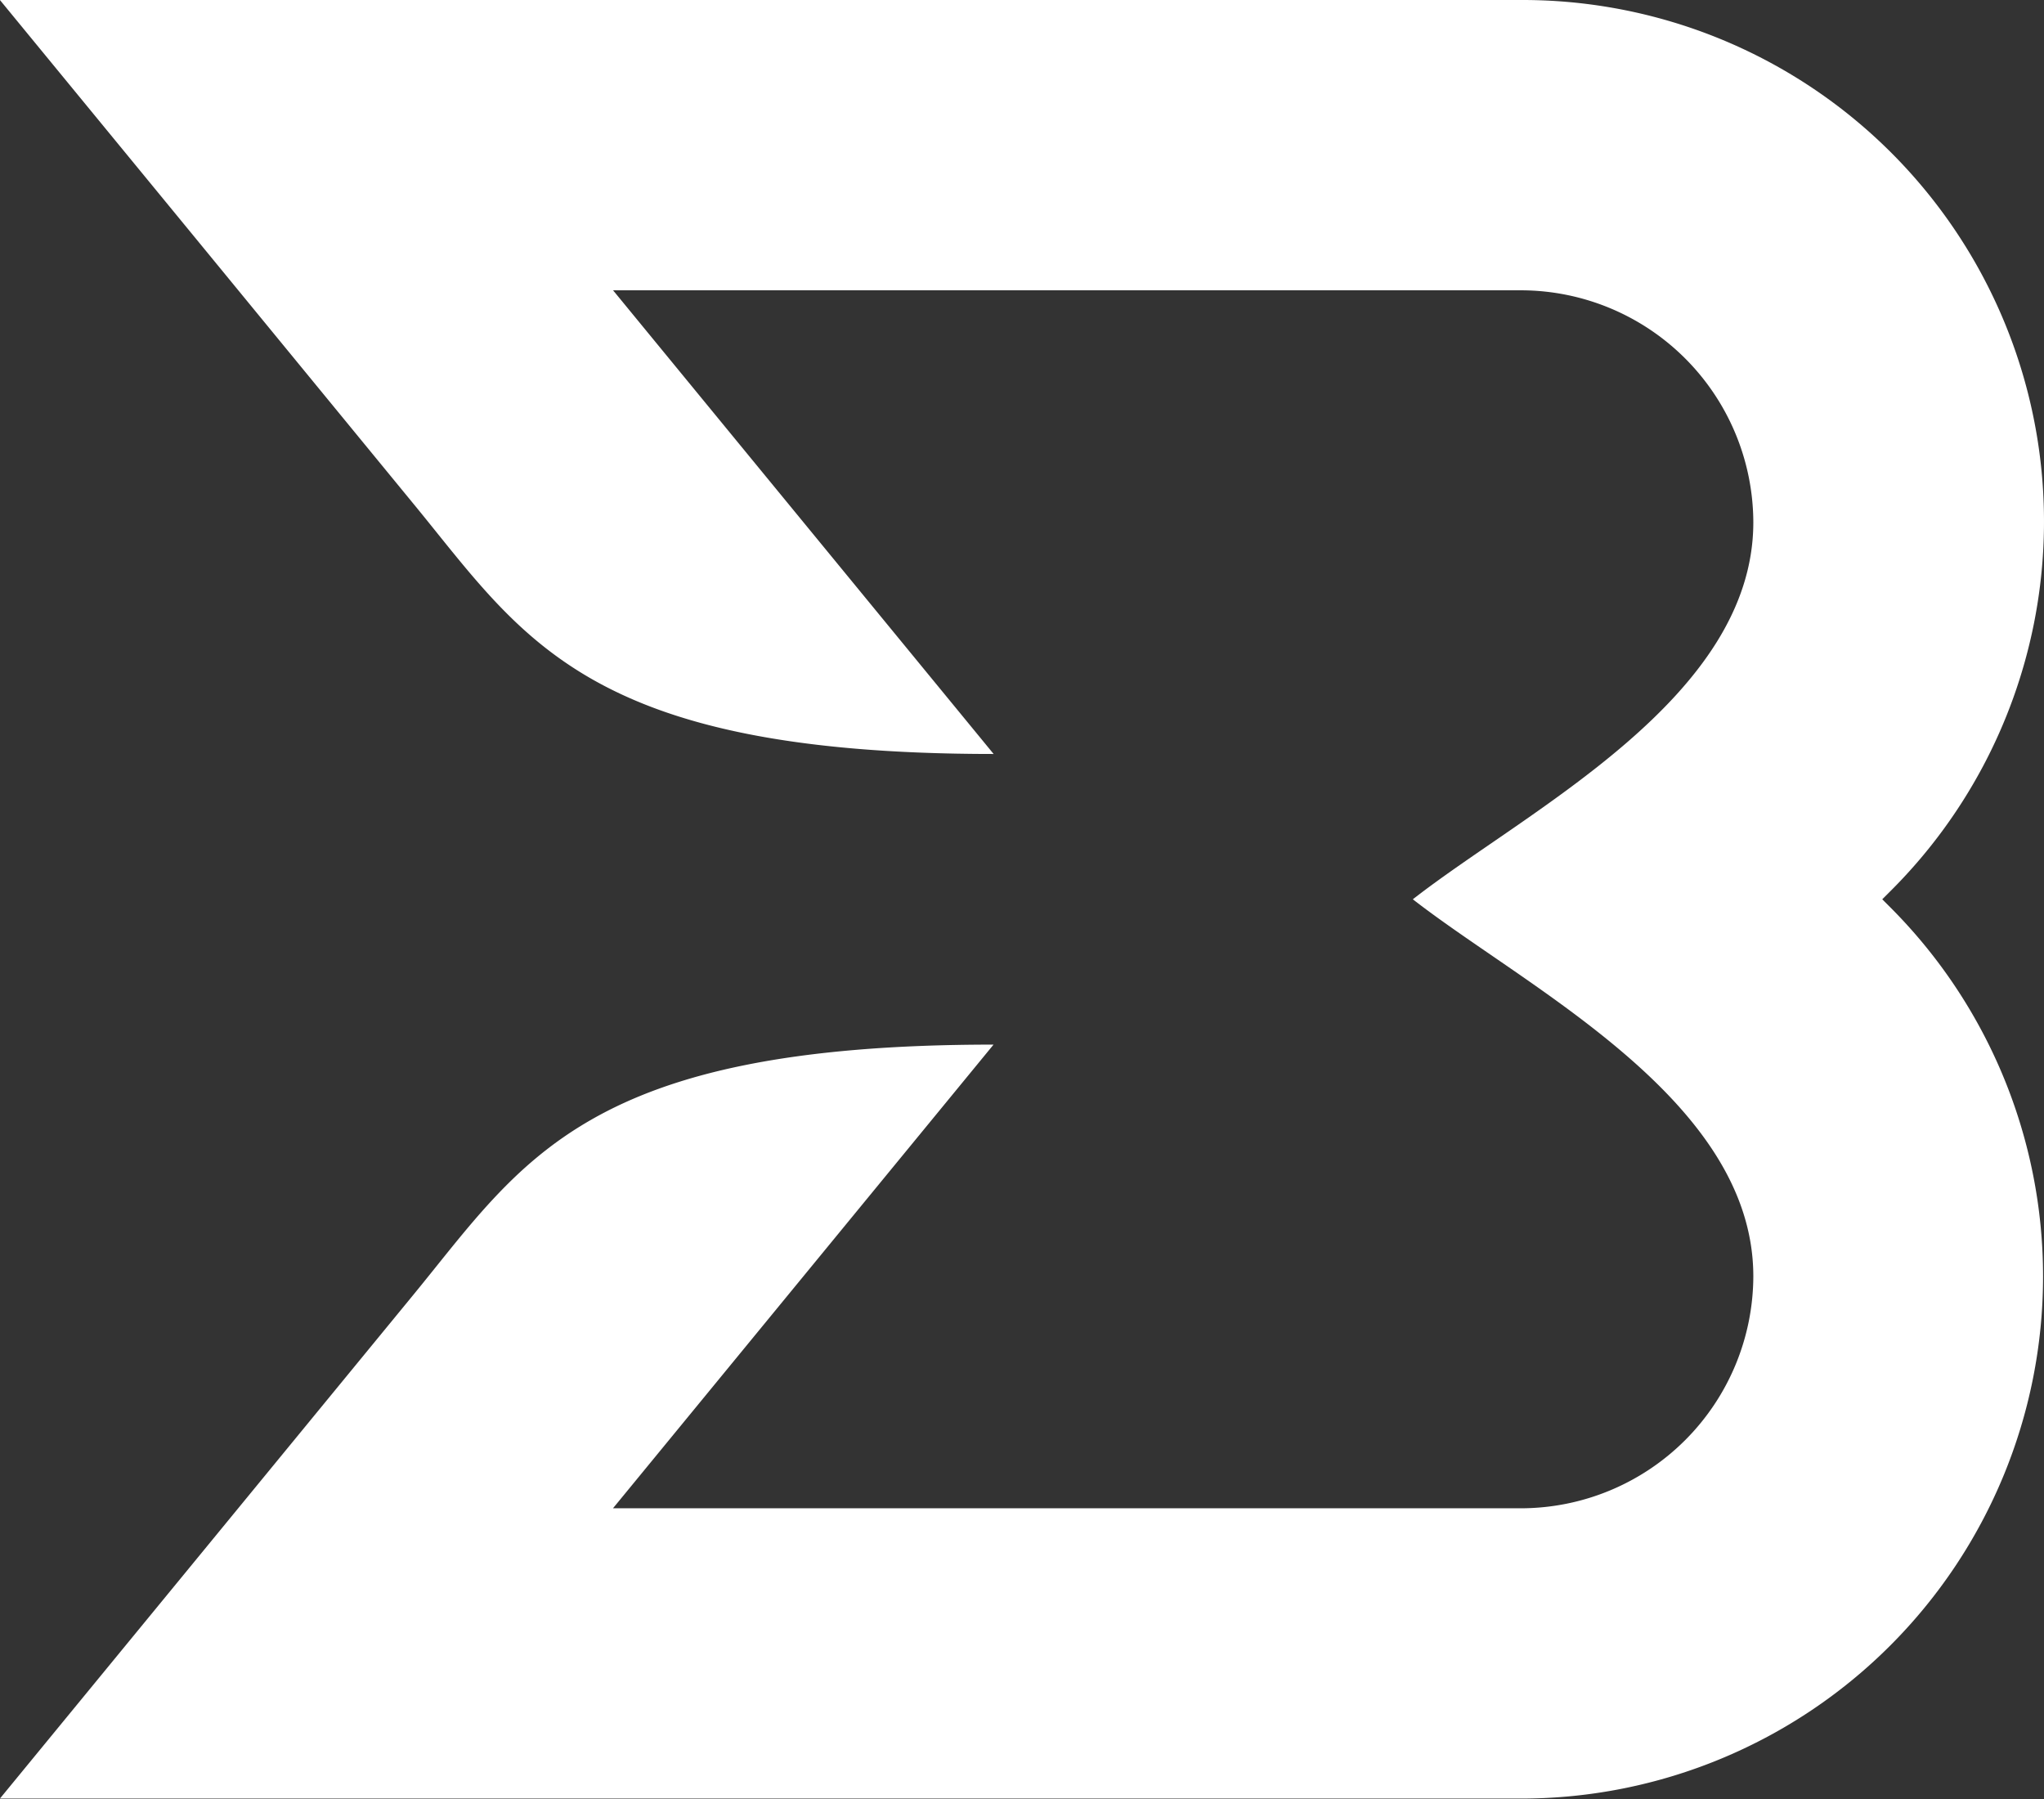
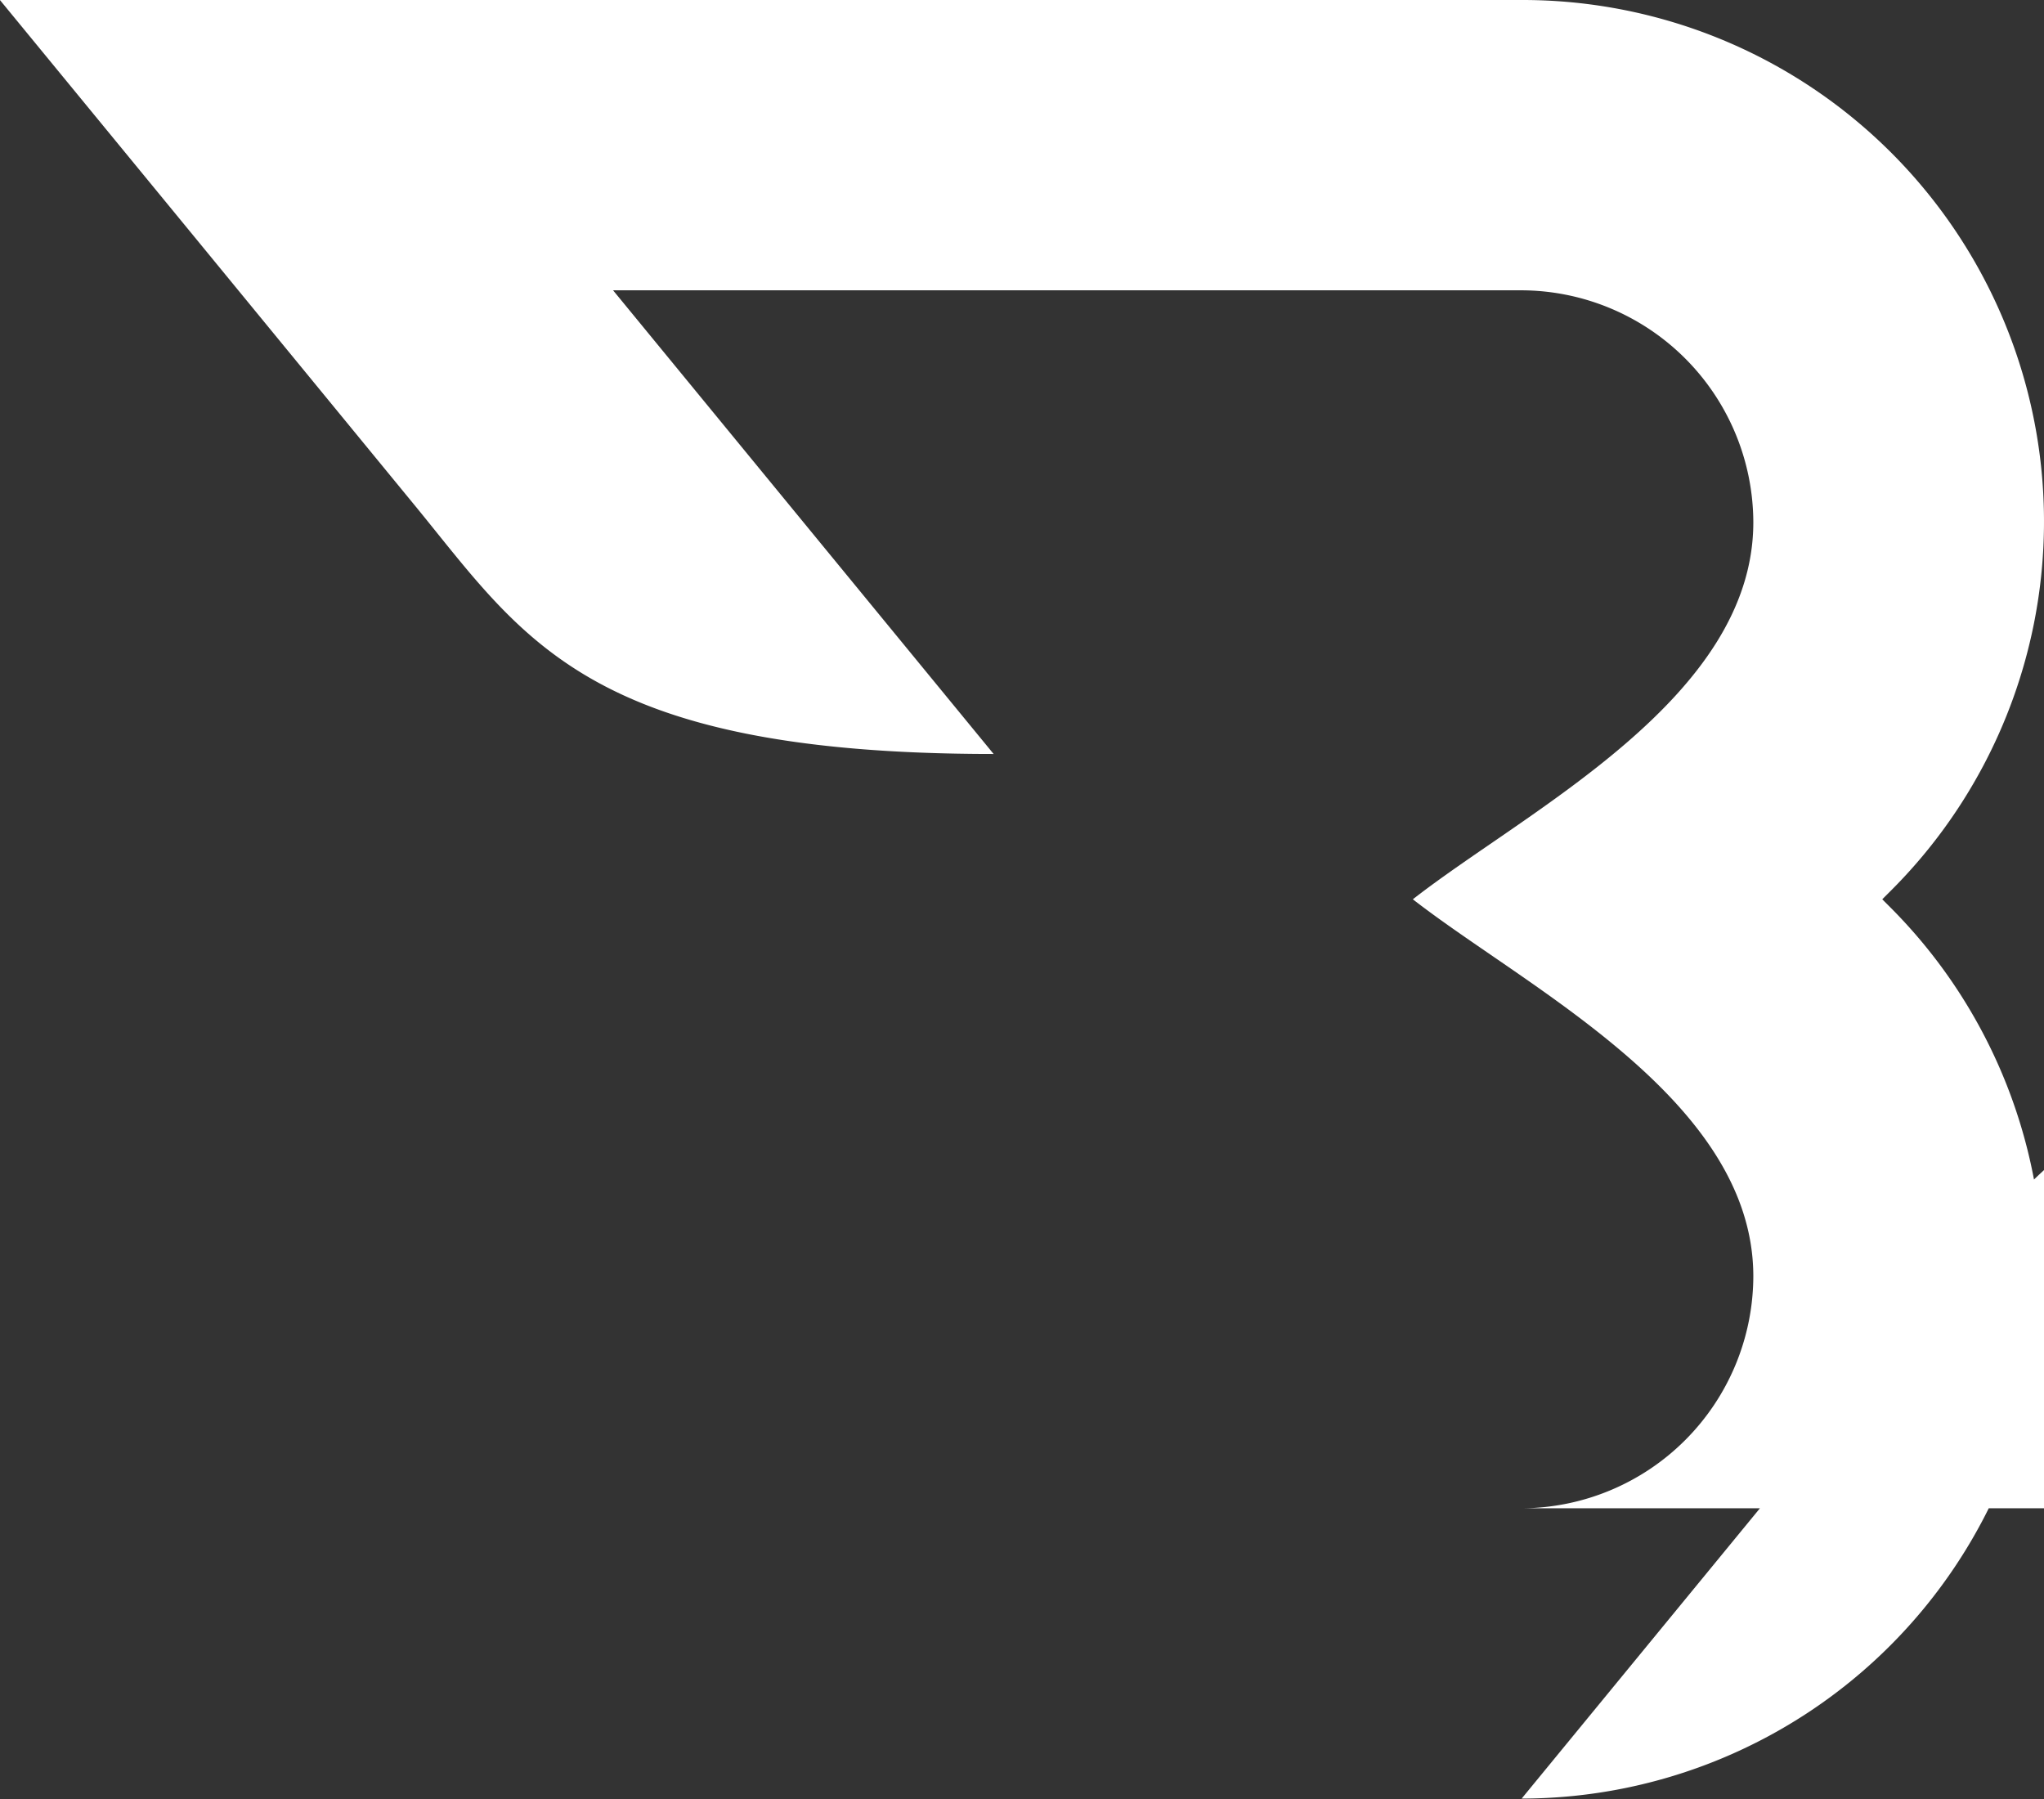
<svg xmlns="http://www.w3.org/2000/svg" width="24.492" height="21.556" viewBox="0 0 24.492 21.556">
  <rect x="0" y="0" width="24.492" height="21.556" fill="#333333" stroke="none" />
-   <path id="Path_8821" data-name="Path 8821" d="M3.674.339h14.56a6.248,6.248,0,0,1,4.421,10.674l0,0,0,0-.1.1.1.1,0,0,0,0a6.256,6.256,0,0,1-4.421,10.674H0l2.334-2.843,2.618-3.19c1.32-1.608,2.064-3,6.954-3l-4.56,5.555H18.233a2.788,2.788,0,0,0,2.777-2.778c0-2.11-2.7-3.445-4.08-4.518,1.377-1.074,4.08-2.409,4.08-4.518a2.788,2.788,0,0,0-2.777-2.778H7.347l4.56,5.555c-4.89,0-5.633-1.395-6.954-3L2.335,3.182,0,.339Z" transform="translate(-0.001 -0.339)" fill="#fff" />
+   <path id="Path_8821" data-name="Path 8821" d="M3.674.339h14.56a6.248,6.248,0,0,1,4.421,10.674l0,0,0,0-.1.1.1.1,0,0,0,0a6.256,6.256,0,0,1-4.421,10.674l2.334-2.843,2.618-3.19c1.32-1.608,2.064-3,6.954-3l-4.56,5.555H18.233a2.788,2.788,0,0,0,2.777-2.778c0-2.11-2.7-3.445-4.08-4.518,1.377-1.074,4.08-2.409,4.08-4.518a2.788,2.788,0,0,0-2.777-2.778H7.347l4.56,5.555c-4.89,0-5.633-1.395-6.954-3L2.335,3.182,0,.339Z" transform="translate(-0.001 -0.339)" fill="#fff" />
</svg>